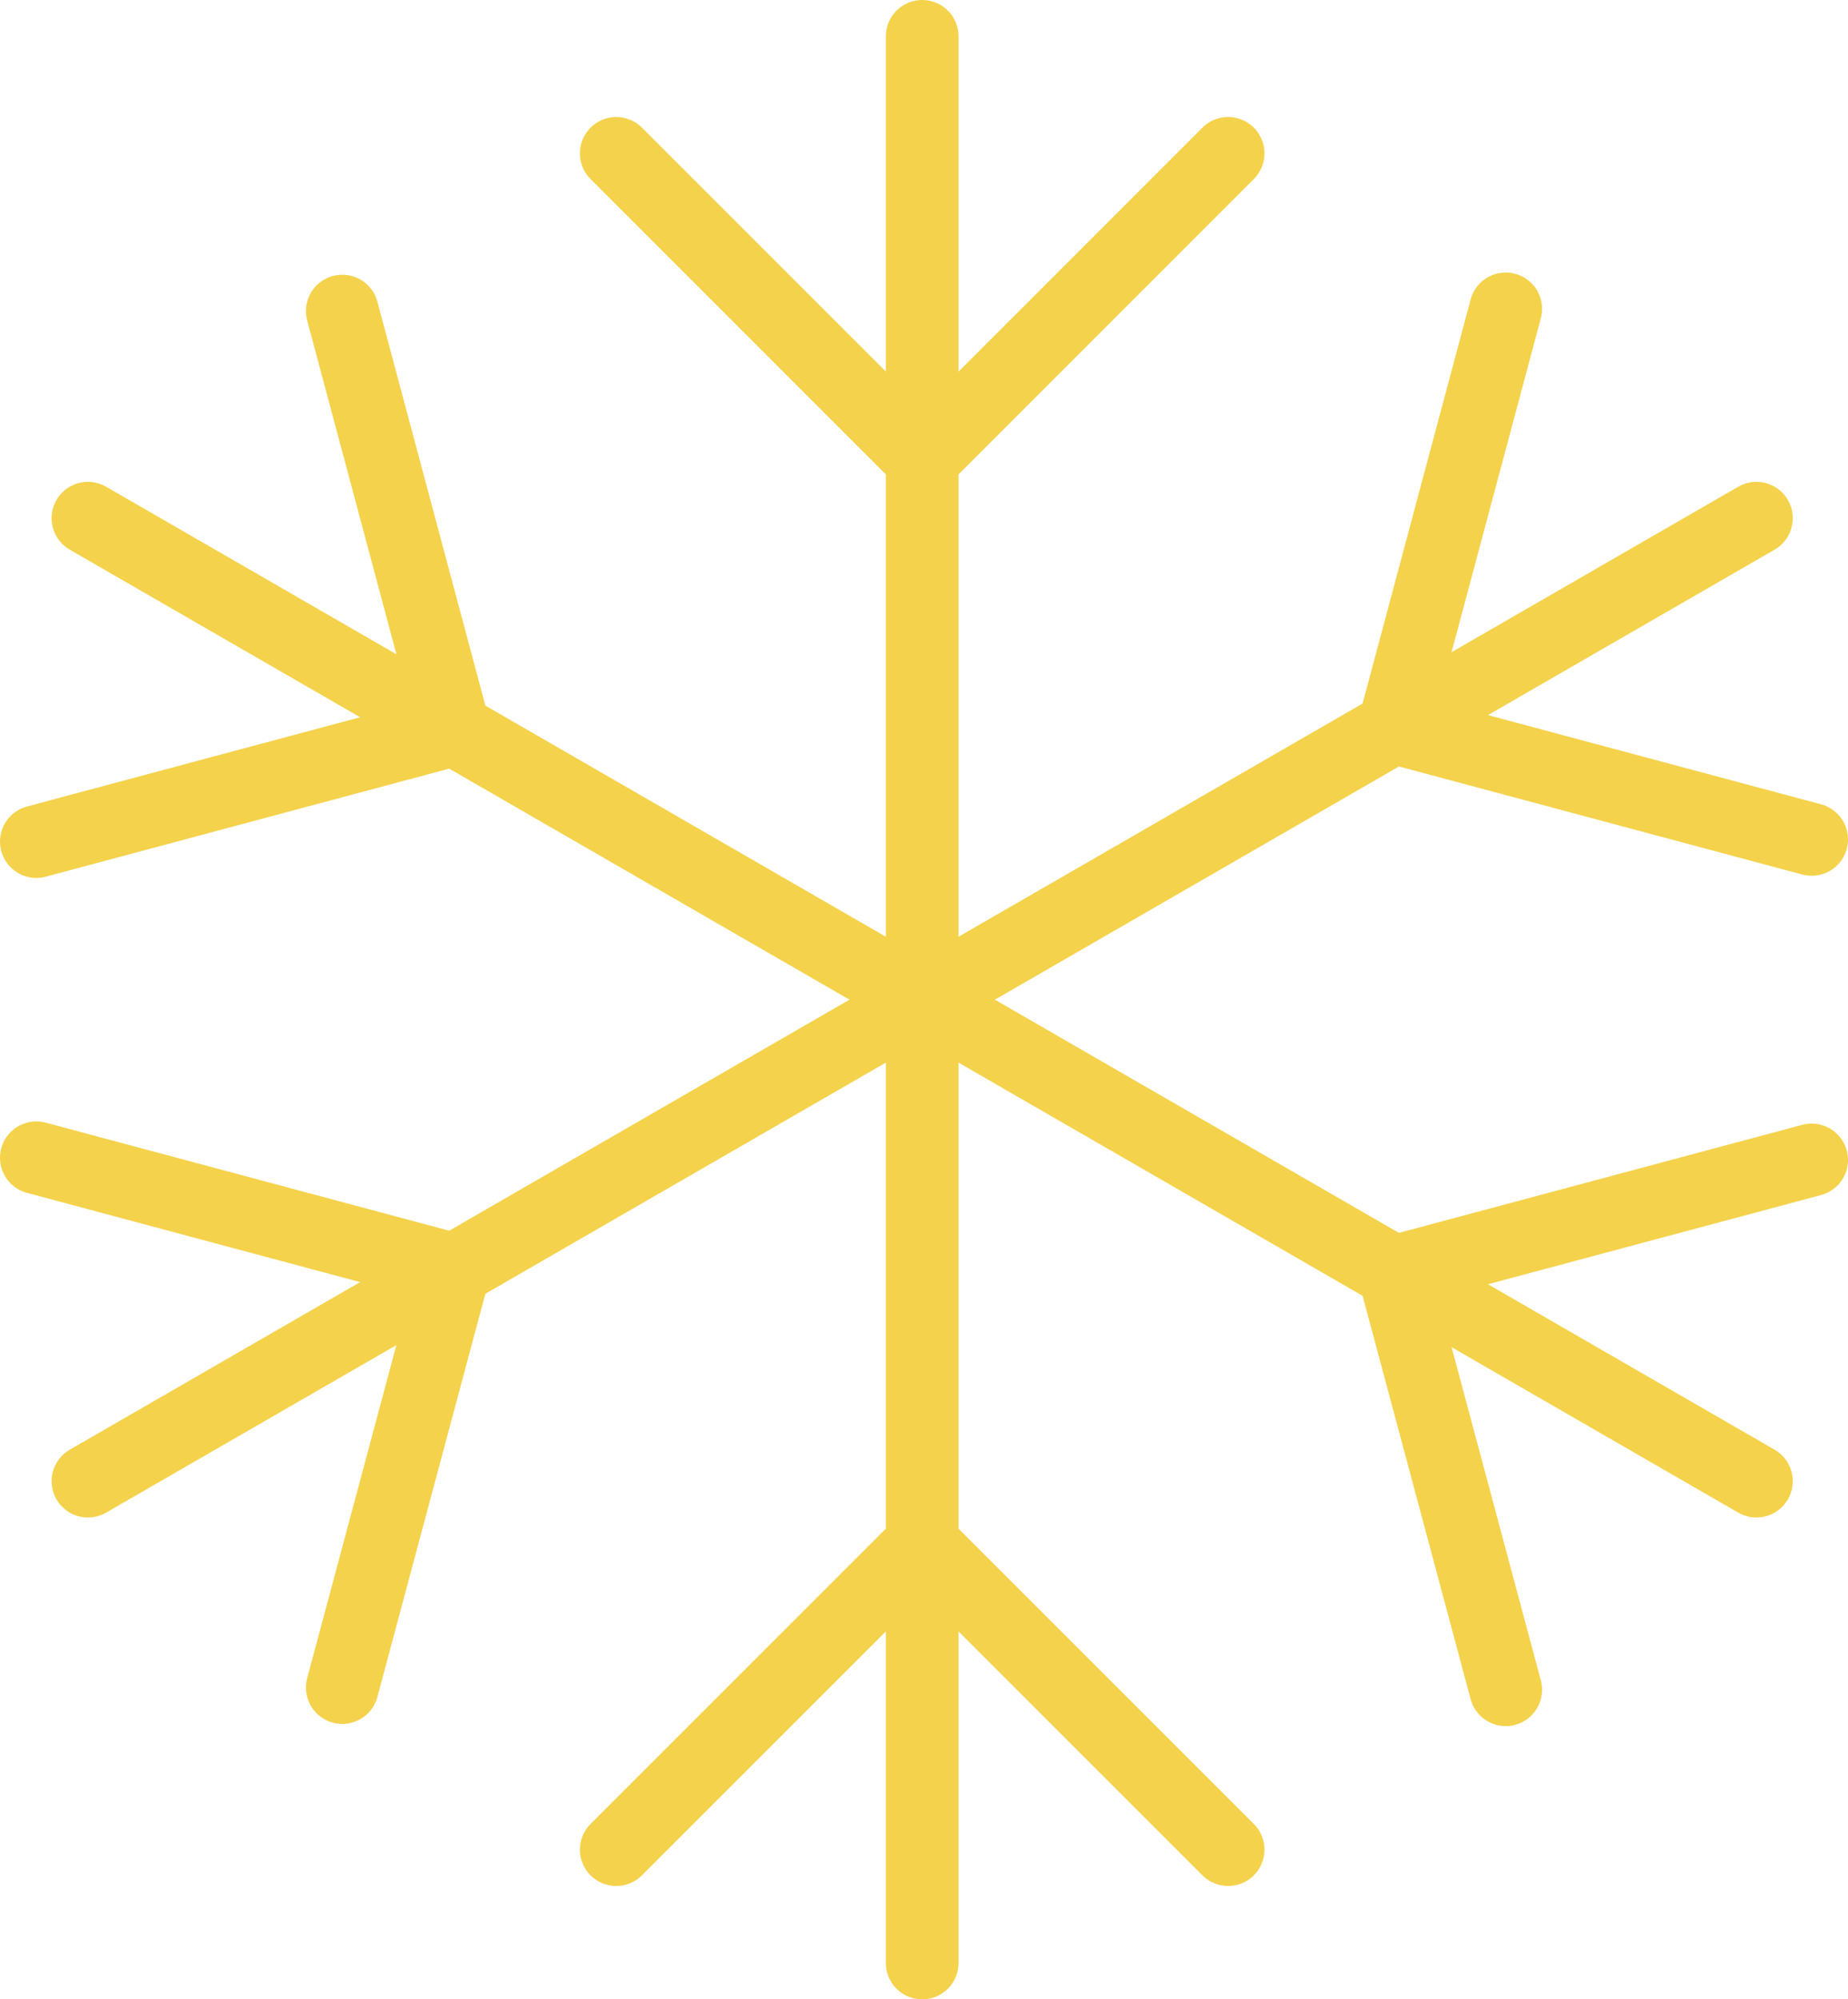
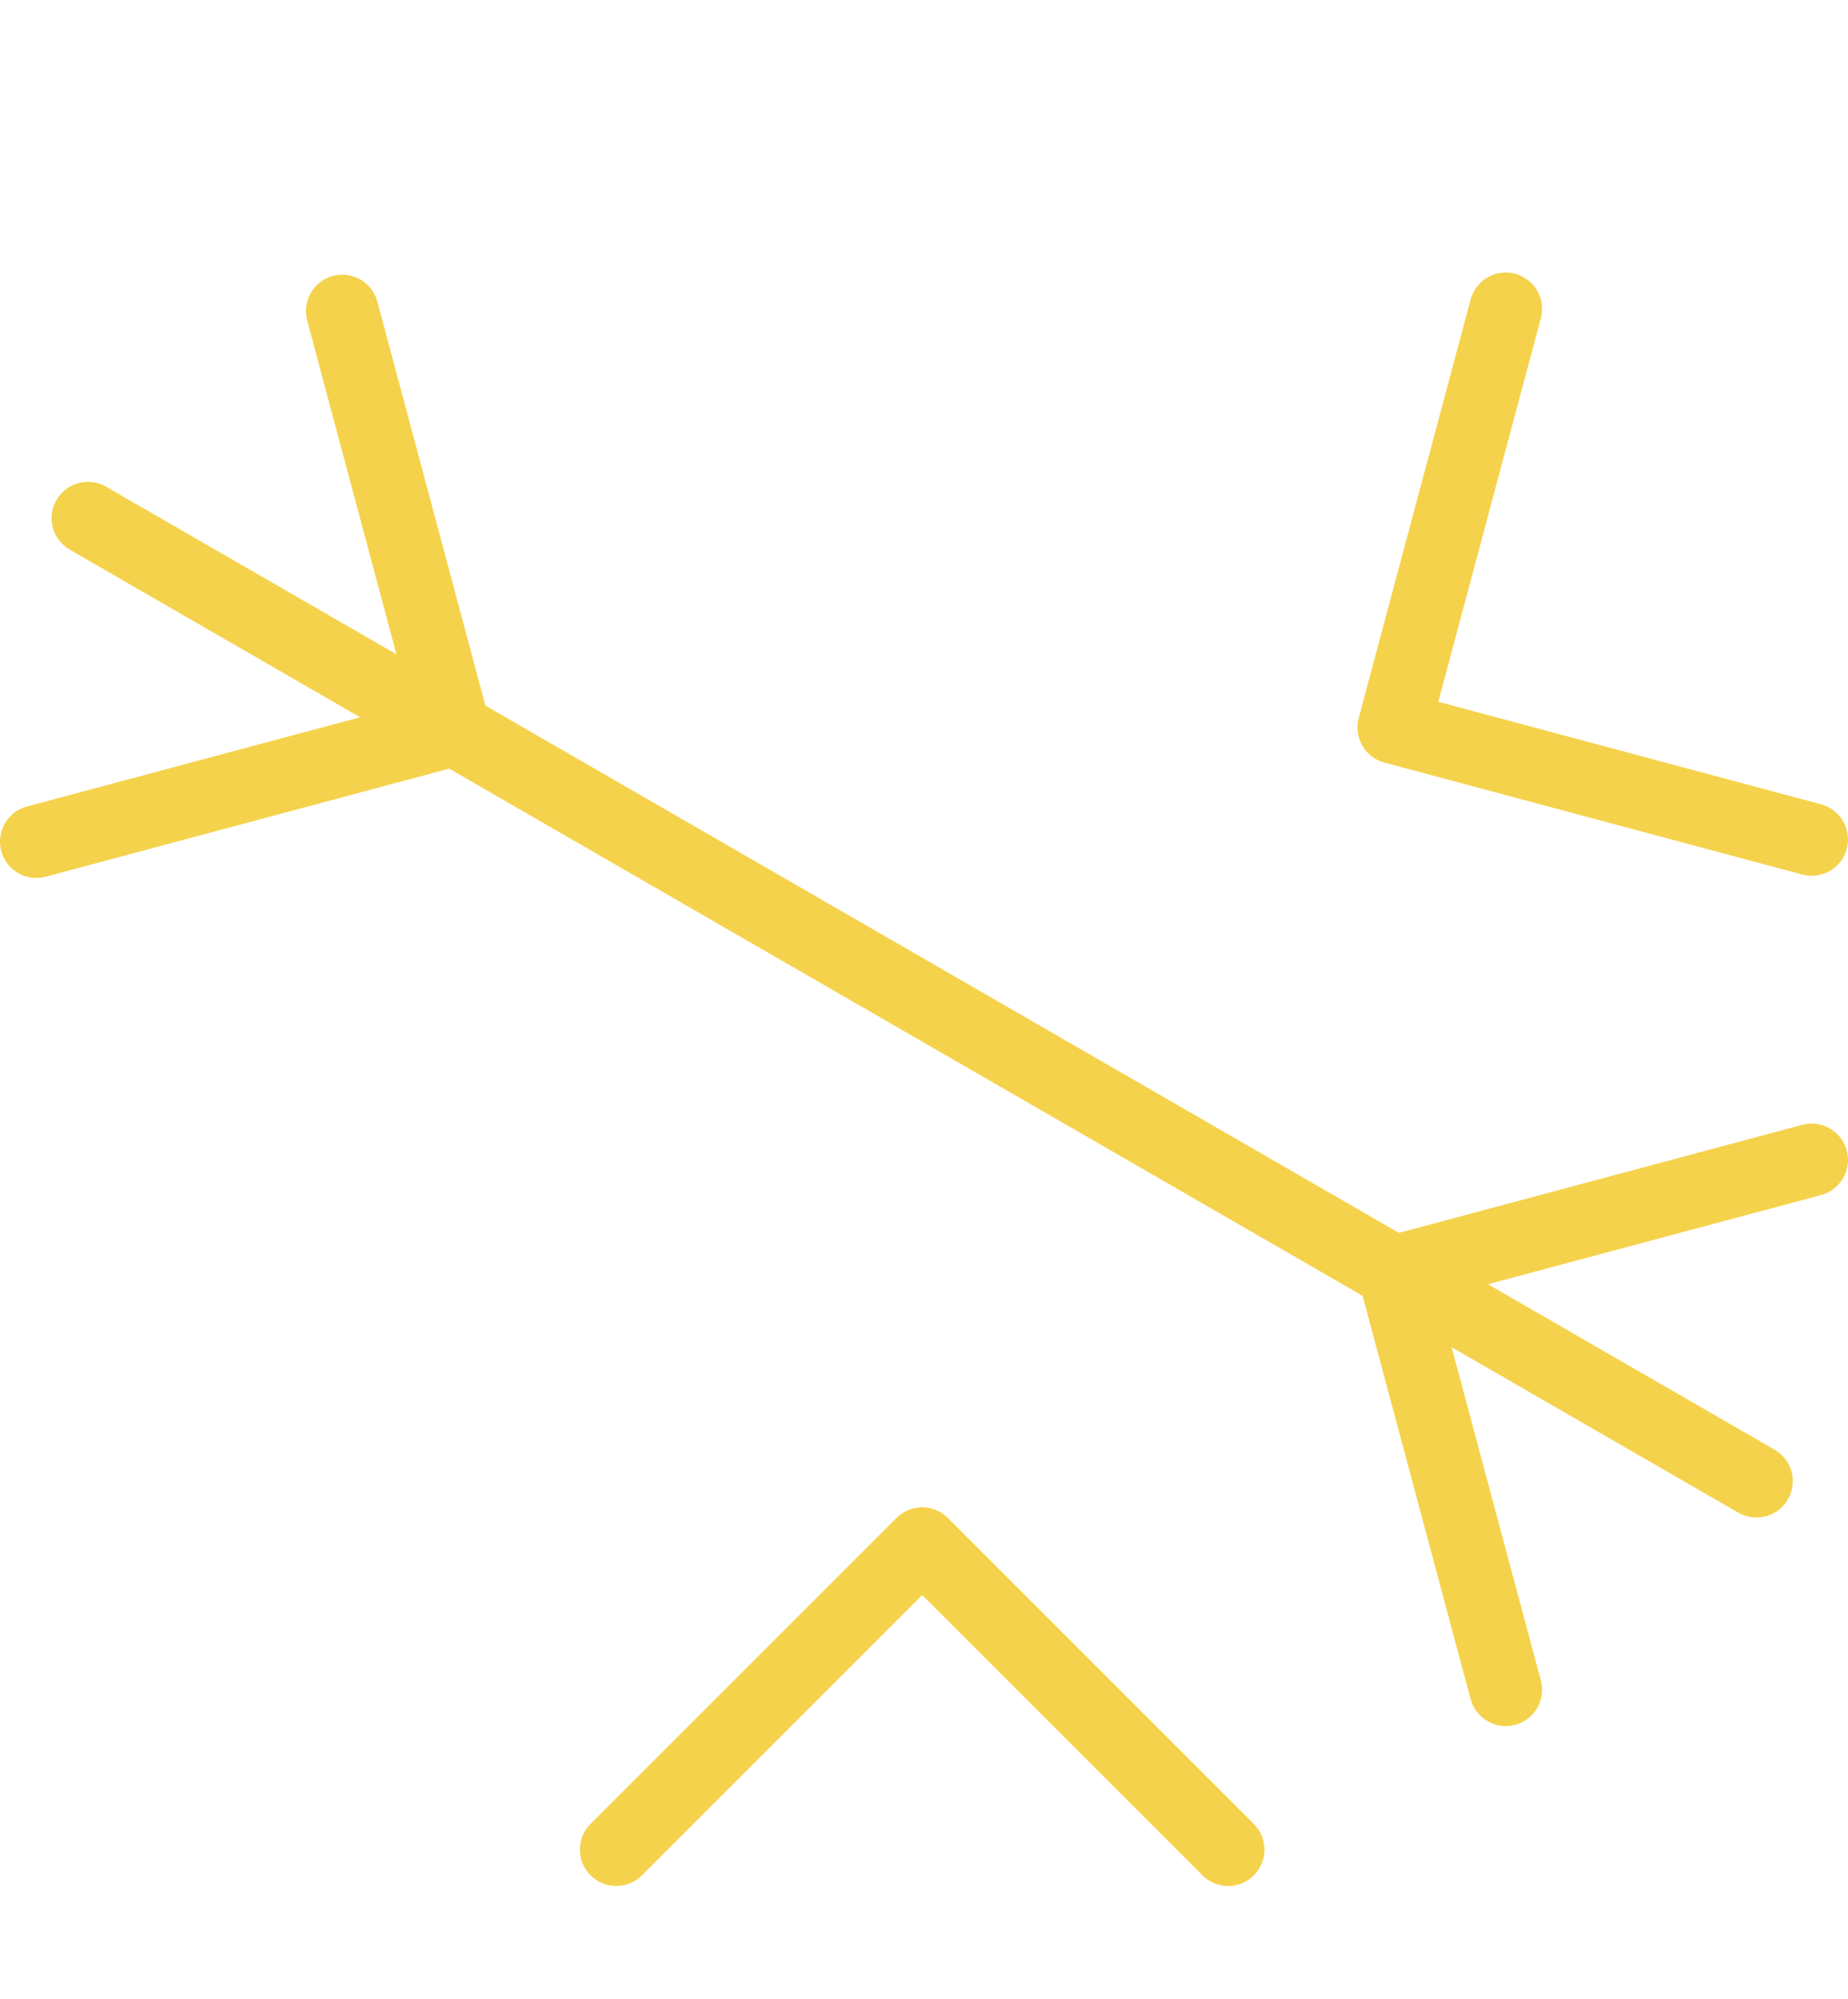
<svg xmlns="http://www.w3.org/2000/svg" viewBox="0 0 25.43 27.51">
  <defs>
    <style>.cls-1{fill:none;stroke:#f5d24b;stroke-linecap:round;stroke-linejoin:round;}</style>
  </defs>
  <title>Risorsa 9</title>
  <g id="Livello_2" data-name="Livello 2">
    <g id="Livello_1-2" data-name="Livello 1">
-       <line class="cls-1" x1="12.69" y1="27.01" x2="12.69" y2="0.5" />
-       <polyline class="cls-1" points="16.9 2.11 12.69 6.32 8.48 2.11" />
      <polyline class="cls-1" points="8.48 25.45 12.69 21.24 16.9 25.45" />
      <line class="cls-1" x1="24.17" y1="20.38" x2="1.21" y2="7.13" />
      <polyline class="cls-1" points="4.71 4.28 6.25 10.04 0.5 11.58" />
      <polyline class="cls-1" points="20.72 23.25 19.18 17.5 24.93 15.96" />
-       <line class="cls-1" x1="24.17" y1="7.13" x2="1.21" y2="20.38" />
-       <polyline class="cls-1" points="0.5 15.93 6.25 17.47 4.71 23.22" />
      <polyline class="cls-1" points="24.93 11.55 19.18 10.01 20.72 4.25" />
    </g>
  </g>
</svg>